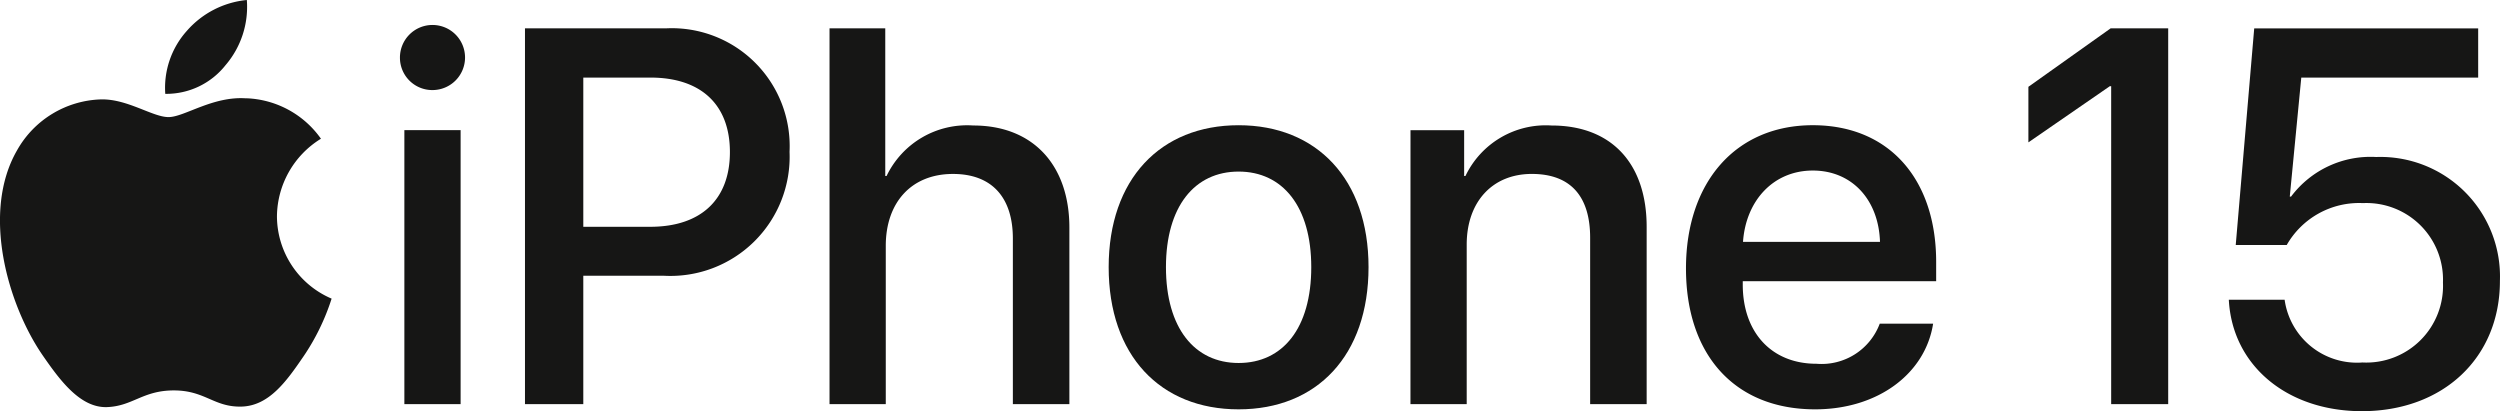
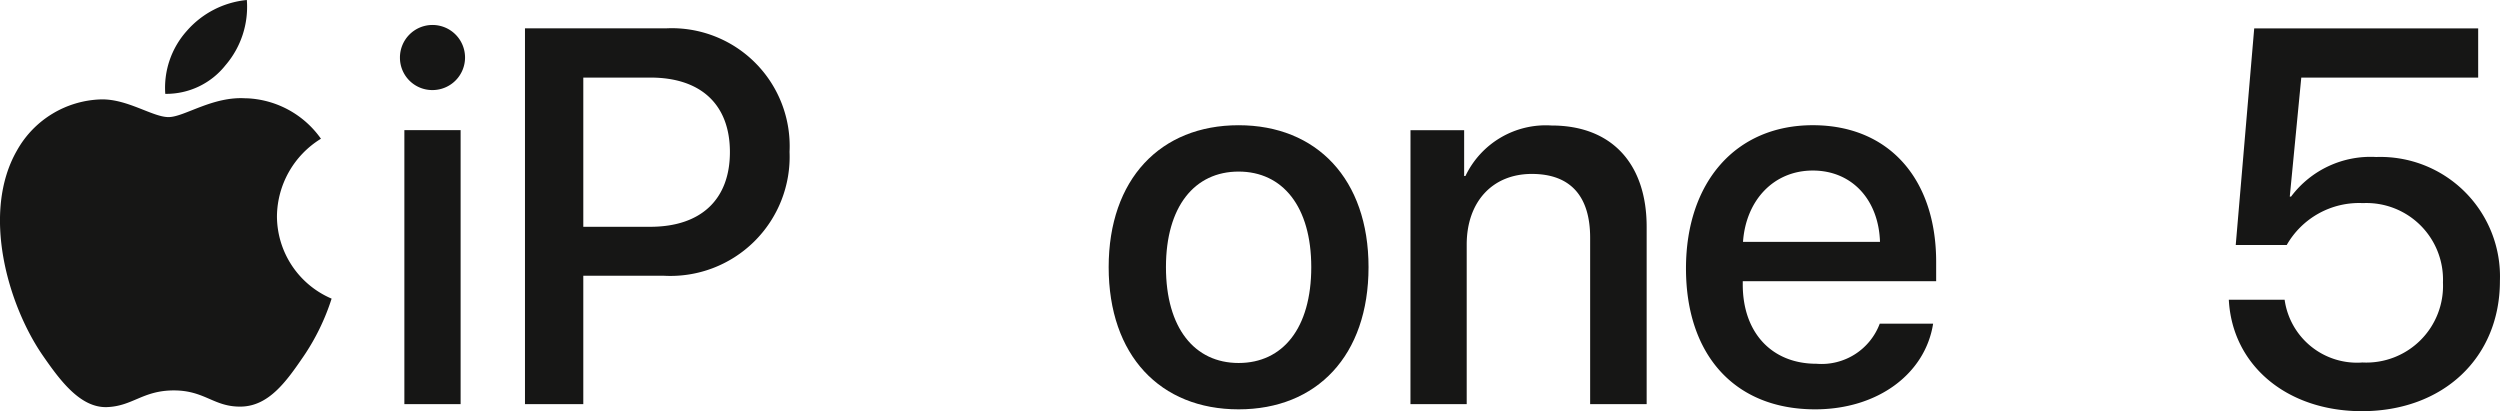
<svg xmlns="http://www.w3.org/2000/svg" width="152.002" height="25" viewBox="0 0 152.002 25">
  <defs>
    <clipPath id="clip-path">
      <rect id="Rectangle_890" data-name="Rectangle 890" width="152.002" height="25" transform="translate(0 0)" fill="none" />
    </clipPath>
  </defs>
  <g id="Group_704" data-name="Group 704" transform="translate(0 0)">
    <g id="Group_703" data-name="Group 703" transform="translate(0 0)" clip-path="url(#clip-path)">
      <path id="Path_1348" data-name="Path 1348" d="M77.755,6.92a1.979,1.979,0,1,1,1.979,1.963A1.966,1.966,0,0,1,77.755,6.92m.269,4.4h3.42V27.979h-3.42Z" transform="translate(-53.438 -3.407)" fill="#161615" />
      <path id="Path_1349" data-name="Path 1349" d="M110.625,5.514a7.168,7.168,0,0,1,7.521,7.505,7.249,7.249,0,0,1-7.632,7.537h-4.908v7.806h-3.546V5.514Zm-5.019,12.065h4.069c3.088,0,4.845-1.662,4.845-4.544s-1.757-4.528-4.829-4.528h-4.085Z" transform="translate(-70.141 -3.79)" fill="#161615" />
-       <path id="Path_1350" data-name="Path 1350" d="M161.273,5.514h3.389v8.978h.079a5.43,5.43,0,0,1,5.272-3.072c3.658,0,5.843,2.438,5.843,6.207V28.362H172.42V18.292c0-2.454-1.235-3.926-3.642-3.926-2.534,0-4.085,1.742-4.085,4.37v9.627h-3.42Z" transform="translate(-110.837 -3.79)" fill="#161615" />
      <path id="Path_1351" data-name="Path 1351" d="M215.542,32.977c0-5.352,3.151-8.629,7.9-8.629s7.9,3.278,7.9,8.629c0,5.368-3.135,8.645-7.9,8.645s-7.9-3.278-7.9-8.645m12.318,0c0-3.689-1.742-5.811-4.417-5.811s-4.418,2.122-4.418,5.811c0,3.705,1.742,5.827,4.418,5.827,2.691,0,4.417-2.121,4.417-5.827" transform="translate(-148.134 -16.734)" fill="#161615" />
      <path id="Path_1352" data-name="Path 1352" d="M274.22,24.684h3.262v2.787h.079A5.411,5.411,0,0,1,282.8,24.4c3.673,0,5.779,2.343,5.779,6.159V41.341h-3.436V31.223c0-2.5-1.172-3.879-3.547-3.879-2.407,0-3.958,1.71-3.958,4.291v9.706h-3.42Z" transform="translate(-188.461 -16.769)" fill="#161615" />
      <path id="Path_1353" data-name="Path 1353" d="M342.806,36.413c-.475,3.04-3.357,5.209-7.173,5.209-4.892,0-7.853-3.309-7.853-8.566,0-5.225,3.008-8.709,7.711-8.709,4.624,0,7.5,3.262,7.5,8.313v1.172H331.232v.206c0,2.9,1.742,4.813,4.481,4.813a3.775,3.775,0,0,0,3.848-2.438Zm-11.559-4.972h8.329c-.079-2.549-1.694-4.338-4.085-4.338s-4.069,1.821-4.244,4.338" transform="translate(-225.271 -16.734)" fill="#161615" />
      <path id="Path_1354" data-name="Path 1354" d="M433.331,22.013h3.388a4.442,4.442,0,0,0,4.735,3.816,4.663,4.663,0,0,0,4.892-4.861,4.656,4.656,0,0,0-4.861-4.829,5.066,5.066,0,0,0-4.639,2.549h-3.1l1.124-13.173h13.617V8.507H437.732l-.7,7.236h.079a6.039,6.039,0,0,1,5.177-2.407,7.273,7.273,0,0,1,7.521,7.537c0,4.671-3.452,7.917-8.392,7.917-4.56,0-7.885-2.787-8.091-6.777" transform="translate(-297.812 -3.79)" fill="#161615" />
      <path id="Path_1355" data-name="Path 1355" d="M14.979,19.1c-2.038-.151-3.768,1.139-4.733,1.139s-2.488-1.106-4.089-1.076a6.061,6.061,0,0,0-5.122,3.1c-2.183,3.789-.557,9.4,1.569,12.476,1.04,1.5,2.28,3.195,3.91,3.133,1.568-.062,2.161-1.014,4.057-1.014s2.429,1.014,4.087.984c1.688-.031,2.757-1.533,3.789-3.044a13.582,13.582,0,0,0,1.715-3.521,5.463,5.463,0,0,1-3.323-5.01,5.6,5.6,0,0,1,2.675-4.712,5.808,5.808,0,0,0-4.535-2.46" transform="translate(0 -13.12)" fill="#161615" />
      <path id="Path_1356" data-name="Path 1356" d="M35.737,3.953A5.441,5.441,0,0,0,37.024,0a5.547,5.547,0,0,0-3.647,1.876,5.179,5.179,0,0,0-1.312,3.83,4.59,4.59,0,0,0,3.671-1.753" transform="translate(-22.016 0)" fill="#161615" />
-       <path id="Path_1357" data-name="Path 1357" d="M399.342,5.514l-5,3.554v3.378l4.954-3.417h.079V28.362h3.467V5.514Z" transform="translate(-271.014 -3.79)" fill="#161615" />
    </g>
  </g>
</svg>